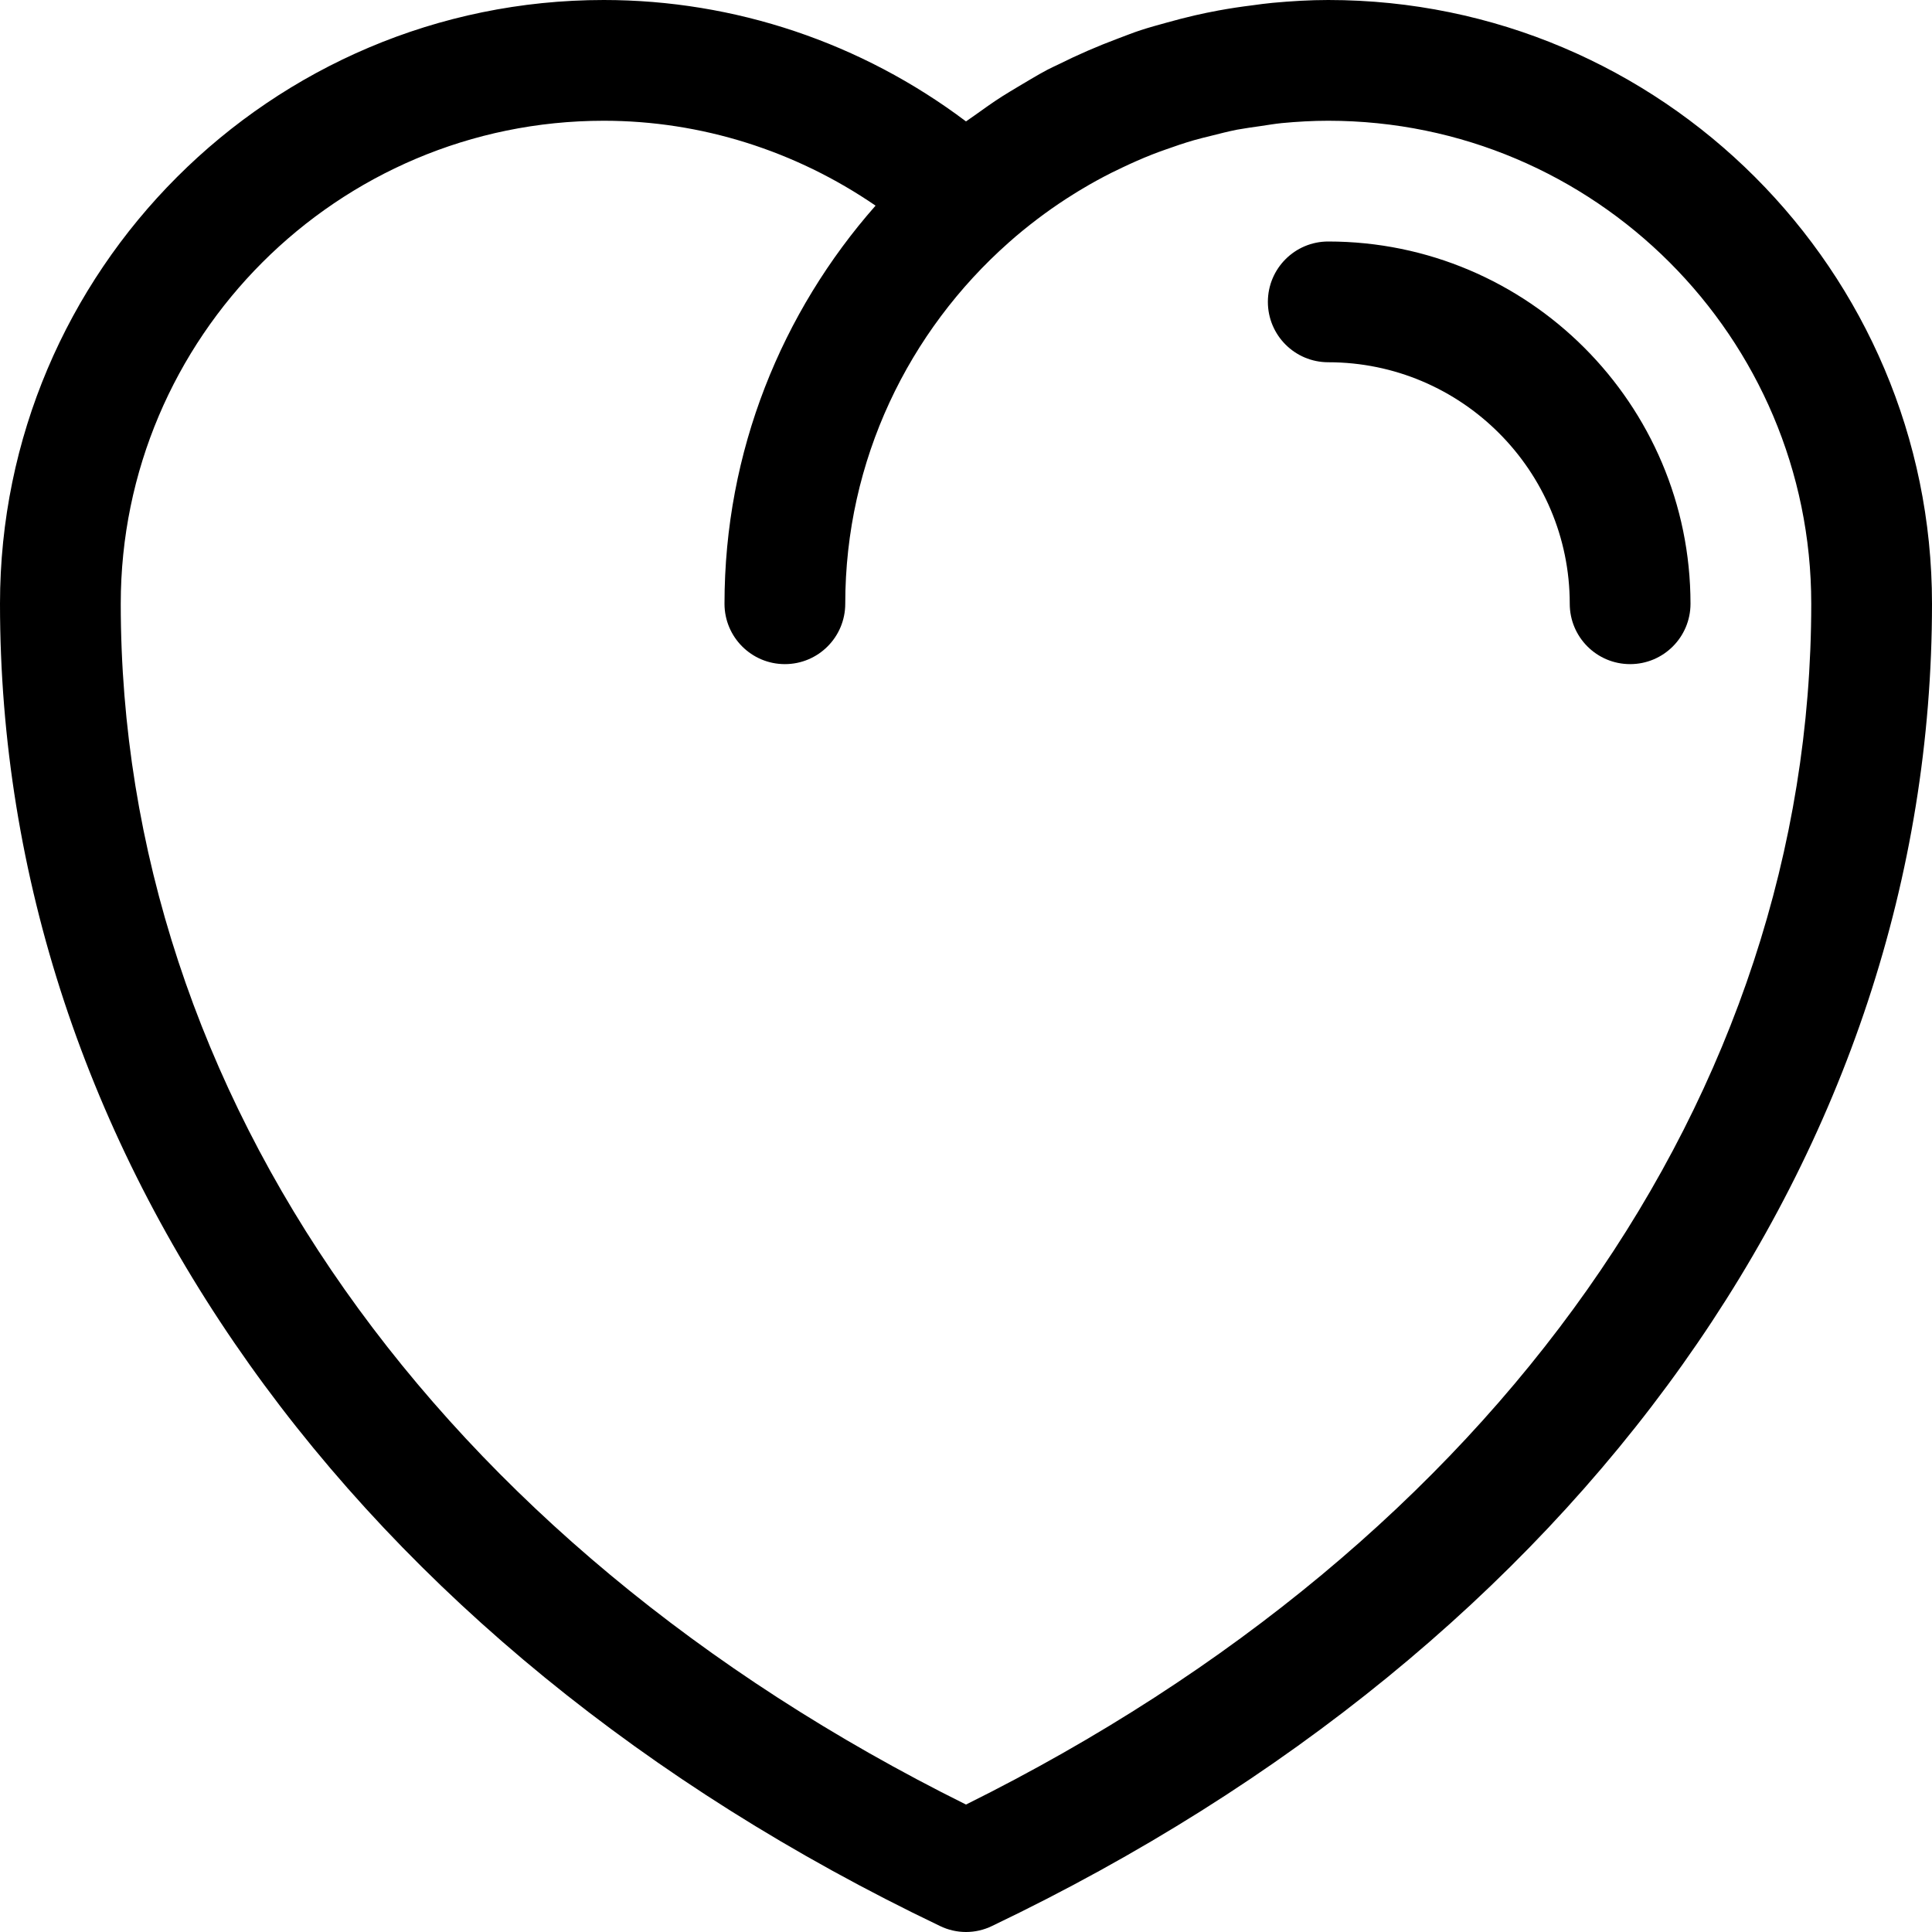
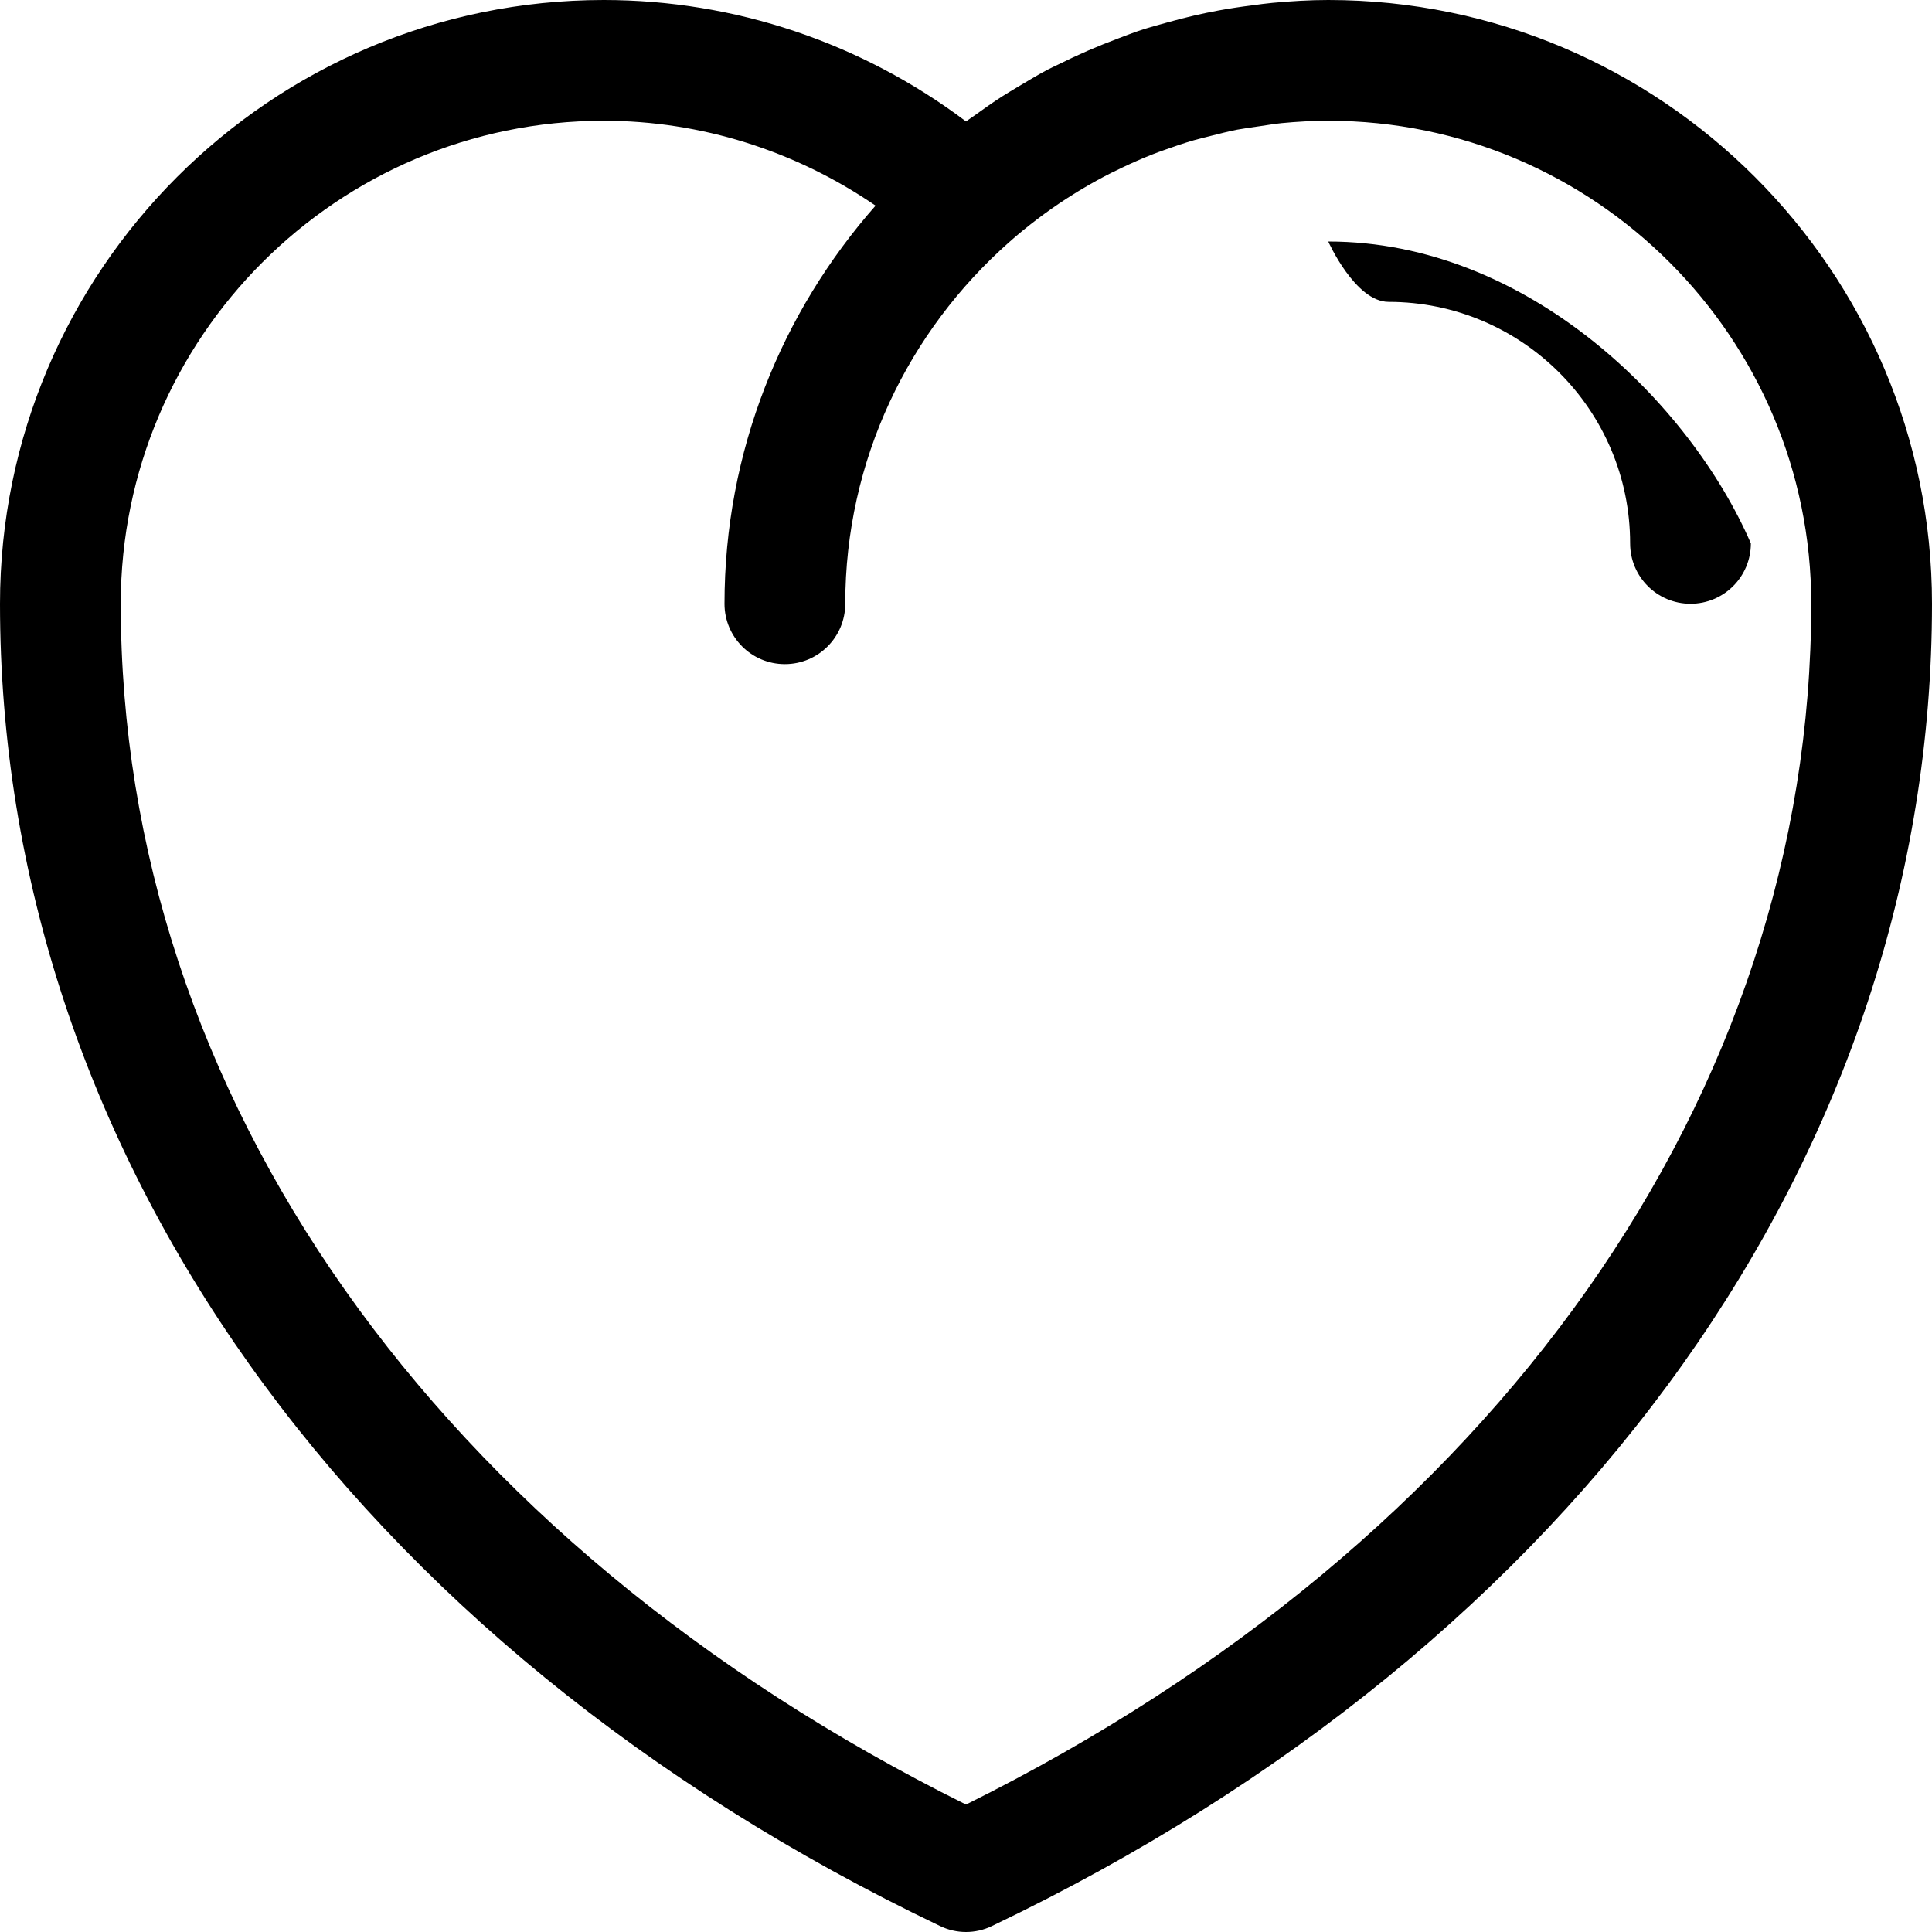
<svg xmlns="http://www.w3.org/2000/svg" version="1.1" id="Capa_1" x="0px" y="0px" width="32px" height="32px" viewBox="0 0 32 32" style="enable-background:new 0 0 32 32;" xml:space="preserve">
  <g id="Heart">
    <g>
-       <path d="M22,0c-0.309,0-0.616,0.019-0.922,0.047c-0.112,0.01-0.223,0.026-0.334,0.041c-0.188,0.023-0.373,0.051-0.559,0.085    c-0.136,0.025-0.27,0.053-0.401,0.083c-0.153,0.035-0.306,0.076-0.458,0.118c-0.145,0.04-0.288,0.079-0.43,0.125    c-0.129,0.042-0.254,0.093-0.381,0.14c-0.334,0.125-0.66,0.266-0.976,0.424c-0.063,0.031-0.128,0.059-0.19,0.092    c-0.166,0.088-0.326,0.186-0.488,0.282c-0.088,0.054-0.178,0.105-0.266,0.162c-0.156,0.1-0.306,0.207-0.456,0.315    C16.094,1.947,16.046,1.977,16,2.011C14.271,0.709,12.171,0,10,0C4.486,0,0,4.485,0,10c0,9.051,5.82,17.238,15.568,21.9    C15.705,31.967,15.853,32,16,32s0.295-0.033,0.432-0.1C26.18,27.238,32,19.051,32,10C32,4.485,27.514,0,22,0z M16,29.889    C7.225,25.533,2,18.129,2,10c0-4.411,3.589-8,8-8c1.614,0,3.177,0.498,4.502,1.406C12.949,5.169,12,7.473,12,10    c0,0.552,0.447,1,1,1s1-0.448,1-1c0-2.381,1.052-4.517,2.708-5.983c0.153-0.137,0.313-0.266,0.476-0.39    c0.037-0.026,0.073-0.055,0.11-0.082c0.159-0.116,0.322-0.227,0.489-0.33c0.046-0.029,0.092-0.058,0.139-0.085    c0.161-0.097,0.326-0.187,0.493-0.271c0.058-0.029,0.117-0.057,0.176-0.085c0.16-0.076,0.322-0.148,0.487-0.213    c0.072-0.029,0.146-0.055,0.222-0.082c0.155-0.056,0.312-0.109,0.47-0.155c0.096-0.027,0.19-0.051,0.287-0.074    c0.143-0.036,0.285-0.073,0.432-0.102c0.131-0.024,0.265-0.042,0.398-0.061C21,2.07,21.113,2.051,21.229,2.039    C21.482,2.015,21.74,2,22,2c4.411,0,8,3.589,8,8C30,18.129,24.775,25.533,16,29.889z M22,4c-0.553,0-1,0.448-1,1s0.447,1,1,1    c2.206,0,4,1.794,4,4c0,0.552,0.447,1,1,1s1-0.448,1-1C28,6.691,25.309,4,22,4z" />
+       <path d="M22,0c-0.309,0-0.616,0.019-0.922,0.047c-0.112,0.01-0.223,0.026-0.334,0.041c-0.188,0.023-0.373,0.051-0.559,0.085    c-0.136,0.025-0.27,0.053-0.401,0.083c-0.153,0.035-0.306,0.076-0.458,0.118c-0.145,0.04-0.288,0.079-0.43,0.125    c-0.129,0.042-0.254,0.093-0.381,0.14c-0.334,0.125-0.66,0.266-0.976,0.424c-0.063,0.031-0.128,0.059-0.19,0.092    c-0.166,0.088-0.326,0.186-0.488,0.282c-0.088,0.054-0.178,0.105-0.266,0.162c-0.156,0.1-0.306,0.207-0.456,0.315    C16.094,1.947,16.046,1.977,16,2.011C14.271,0.709,12.171,0,10,0C4.486,0,0,4.485,0,10c0,9.051,5.82,17.238,15.568,21.9    C15.705,31.967,15.853,32,16,32s0.295-0.033,0.432-0.1C26.18,27.238,32,19.051,32,10C32,4.485,27.514,0,22,0z M16,29.889    C7.225,25.533,2,18.129,2,10c0-4.411,3.589-8,8-8c1.614,0,3.177,0.498,4.502,1.406C12.949,5.169,12,7.473,12,10    c0,0.552,0.447,1,1,1s1-0.448,1-1c0-2.381,1.052-4.517,2.708-5.983c0.153-0.137,0.313-0.266,0.476-0.39    c0.037-0.026,0.073-0.055,0.11-0.082c0.159-0.116,0.322-0.227,0.489-0.33c0.046-0.029,0.092-0.058,0.139-0.085    c0.161-0.097,0.326-0.187,0.493-0.271c0.058-0.029,0.117-0.057,0.176-0.085c0.16-0.076,0.322-0.148,0.487-0.213    c0.072-0.029,0.146-0.055,0.222-0.082c0.155-0.056,0.312-0.109,0.47-0.155c0.096-0.027,0.19-0.051,0.287-0.074    c0.143-0.036,0.285-0.073,0.432-0.102c0.131-0.024,0.265-0.042,0.398-0.061C21,2.07,21.113,2.051,21.229,2.039    C21.482,2.015,21.74,2,22,2c4.411,0,8,3.589,8,8C30,18.129,24.775,25.533,16,29.889z M22,4s0.447,1,1,1    c2.206,0,4,1.794,4,4c0,0.552,0.447,1,1,1s1-0.448,1-1C28,6.691,25.309,4,22,4z" />
    </g>
  </g>
</svg>